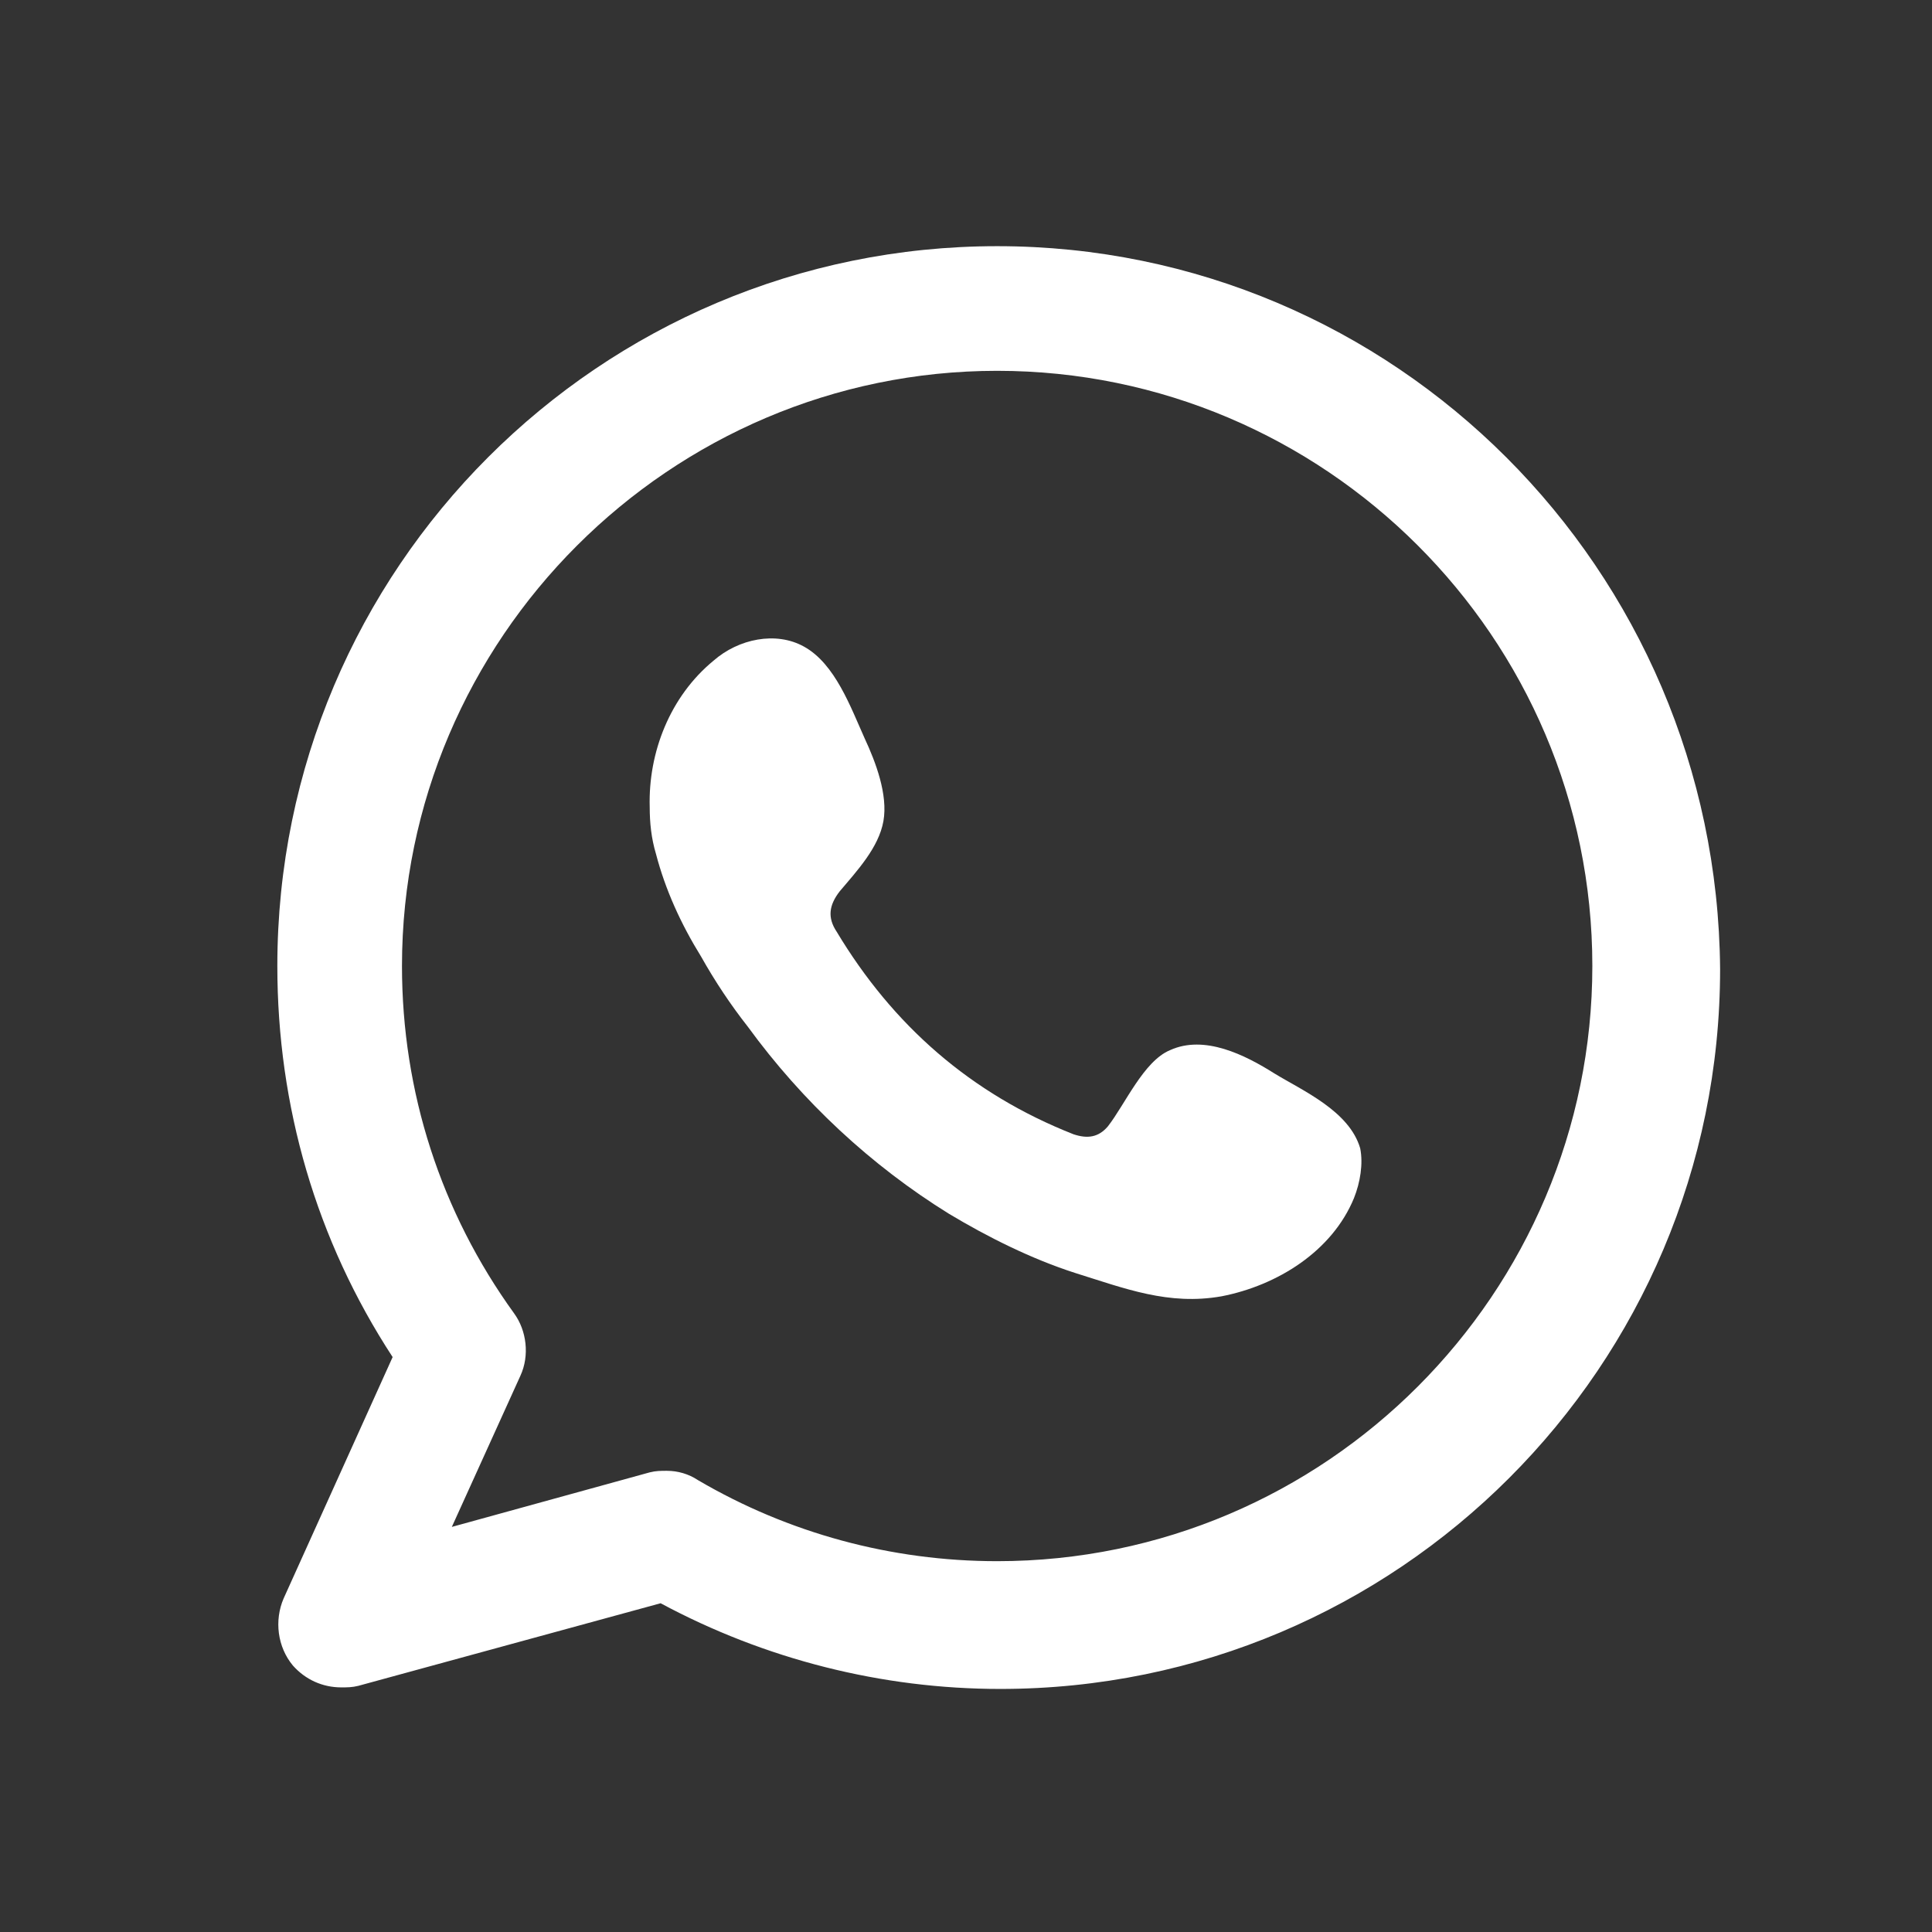
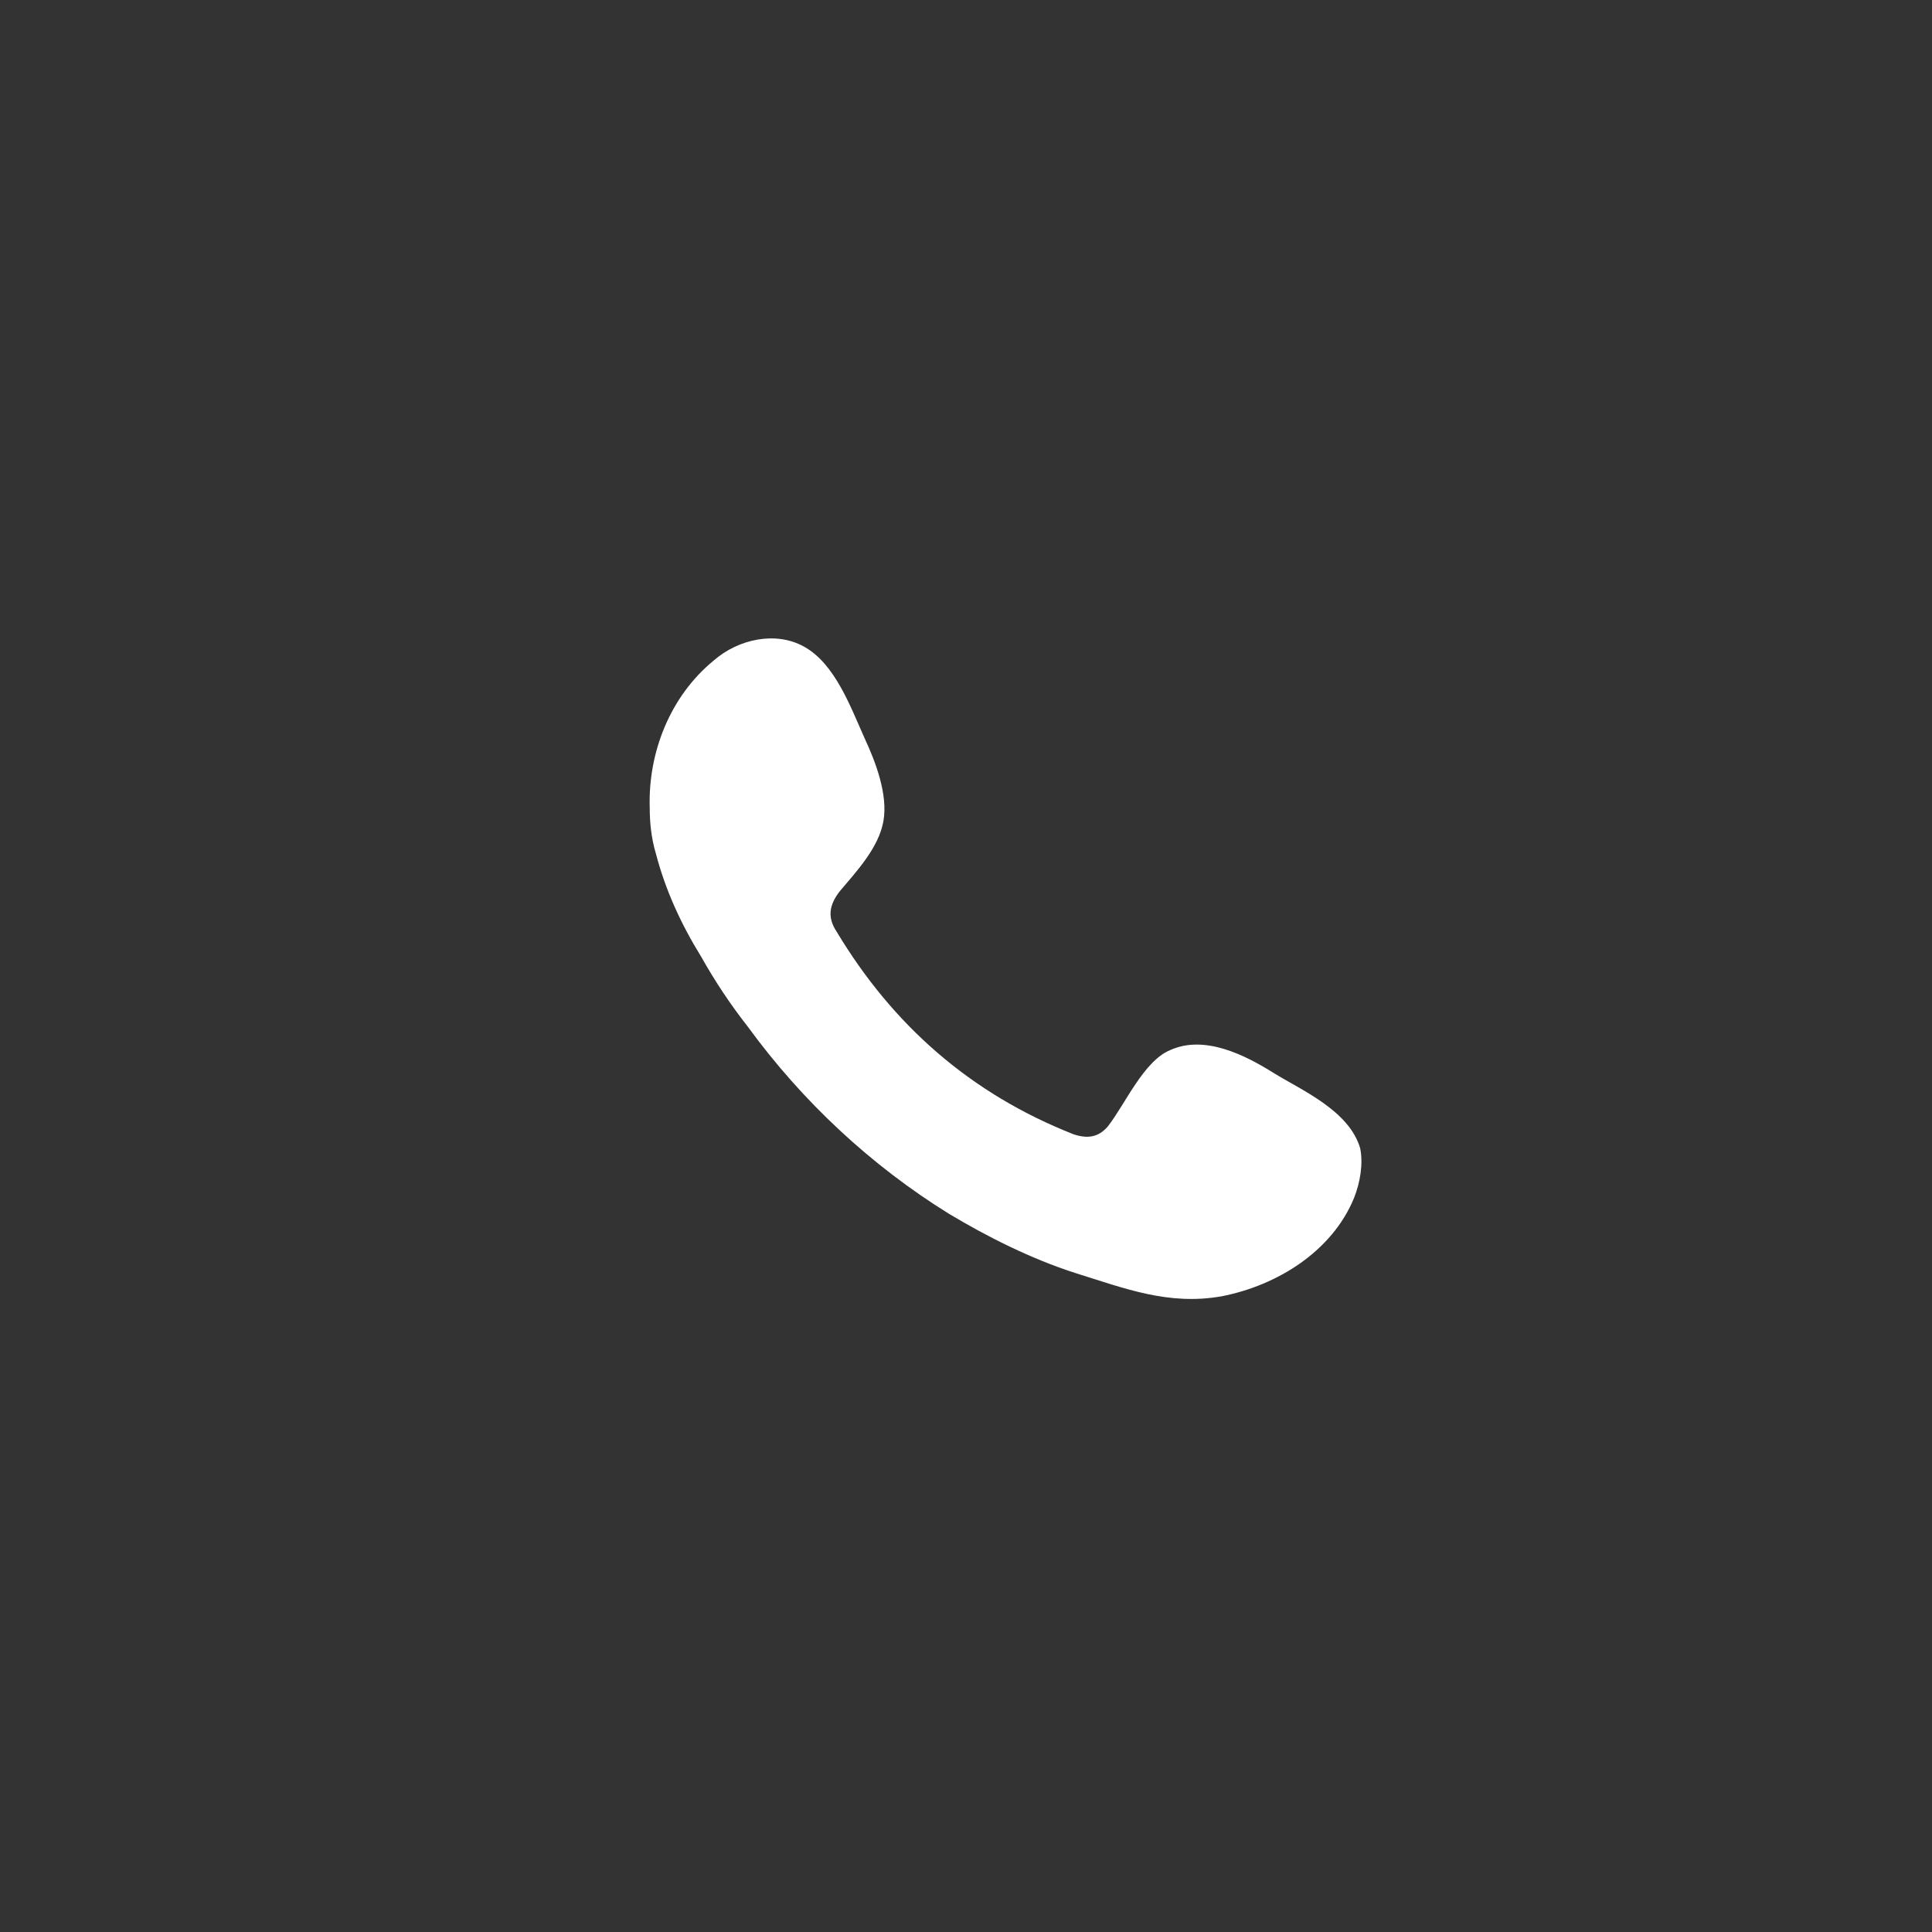
<svg xmlns="http://www.w3.org/2000/svg" id="Layer_1" style="enable-background:new 0 0 124 124;" version="1.1" viewBox="0 0 124 124" xml:space="preserve">
  <rect x="0" y="0" width="124" height="124" fill="#333333" stroke="none" />
  <style type="text/css">
	.st0{fill-rule:evenodd;clip-rule:evenodd;fill:#ffffff;}
</style>
  <g id="XMLID_77_">
    <g id="XMLID_78_">
      <g id="XMLID_81_">
-         <path class="st0" d="M64,15.8c-25.5,0-46.2,20.7-46.2,46.2c0,9,2.5,17.6,7.4,25.1l-7,15.5     c-0.6,1.4-0.4,3.1,0.6,4.3c0.8,0.9,1.9,1.4,3.1,1.4c0.4,0,0.7,0,1.1-0.1l19.4-5.3c6.7,3.6,14.2,5.5,21.8,5.5     c25.5,0,46.2-20.7,46.2-46.2C110.2,36.5,89.5,15.8,64,15.8z M64,100.2c-6.8,0-13.4-1.8-19.2-5.2c-0.6-0.4-1.3-0.6-2-0.6     c-0.4,0-0.7,0-1.1,0.1L29,98l4.4-9.7c0.6-1.3,0.4-2.9-0.4-4c-4.7-6.5-7.2-14.2-7.2-22.3C25.8,41,43,23.8,64,23.8     c21,0,38.2,17.1,38.2,38.2C102.2,83,85.1,100.2,64,100.2z" id="XMLID_82_" />
-       </g>
+         </g>
      <g id="XMLID_79_">
        <path class="st0" d="M81.8,68.9c-1.9-1.2-4.5-2.5-6.7-1.5c-1.7,0.7-2.9,3.5-4,4.9c-0.6,0.7-1.3,0.8-2.2,0.5     c-6.6-2.6-11.6-7-15.2-13c-0.6-0.9-0.5-1.7,0.2-2.6c1.1-1.3,2.5-2.8,2.8-4.5c0.3-1.7-0.5-3.8-1.2-5.3c-0.9-2-1.9-4.8-3.9-5.9     c-1.8-1-4.2-0.5-5.8,0.9c-2.8,2.3-4.2,5.9-4.1,9.4c0,1,0.1,2,0.4,3c0.6,2.3,1.6,4.5,2.9,6.6c0.9,1.6,1.9,3.1,3,4.5     c3.5,4.8,7.9,8.9,12.9,12c2.5,1.5,5.3,2.9,8.1,3.8c3.2,1,6,2.1,9.4,1.5c3.6-0.7,7.1-2.9,8.5-6.3c0.4-1,0.6-2.2,0.4-3.2     C86.6,71.3,83.6,70,81.8,68.9z" id="XMLID_80_" />
      </g>
    </g>
  </g>
</svg>